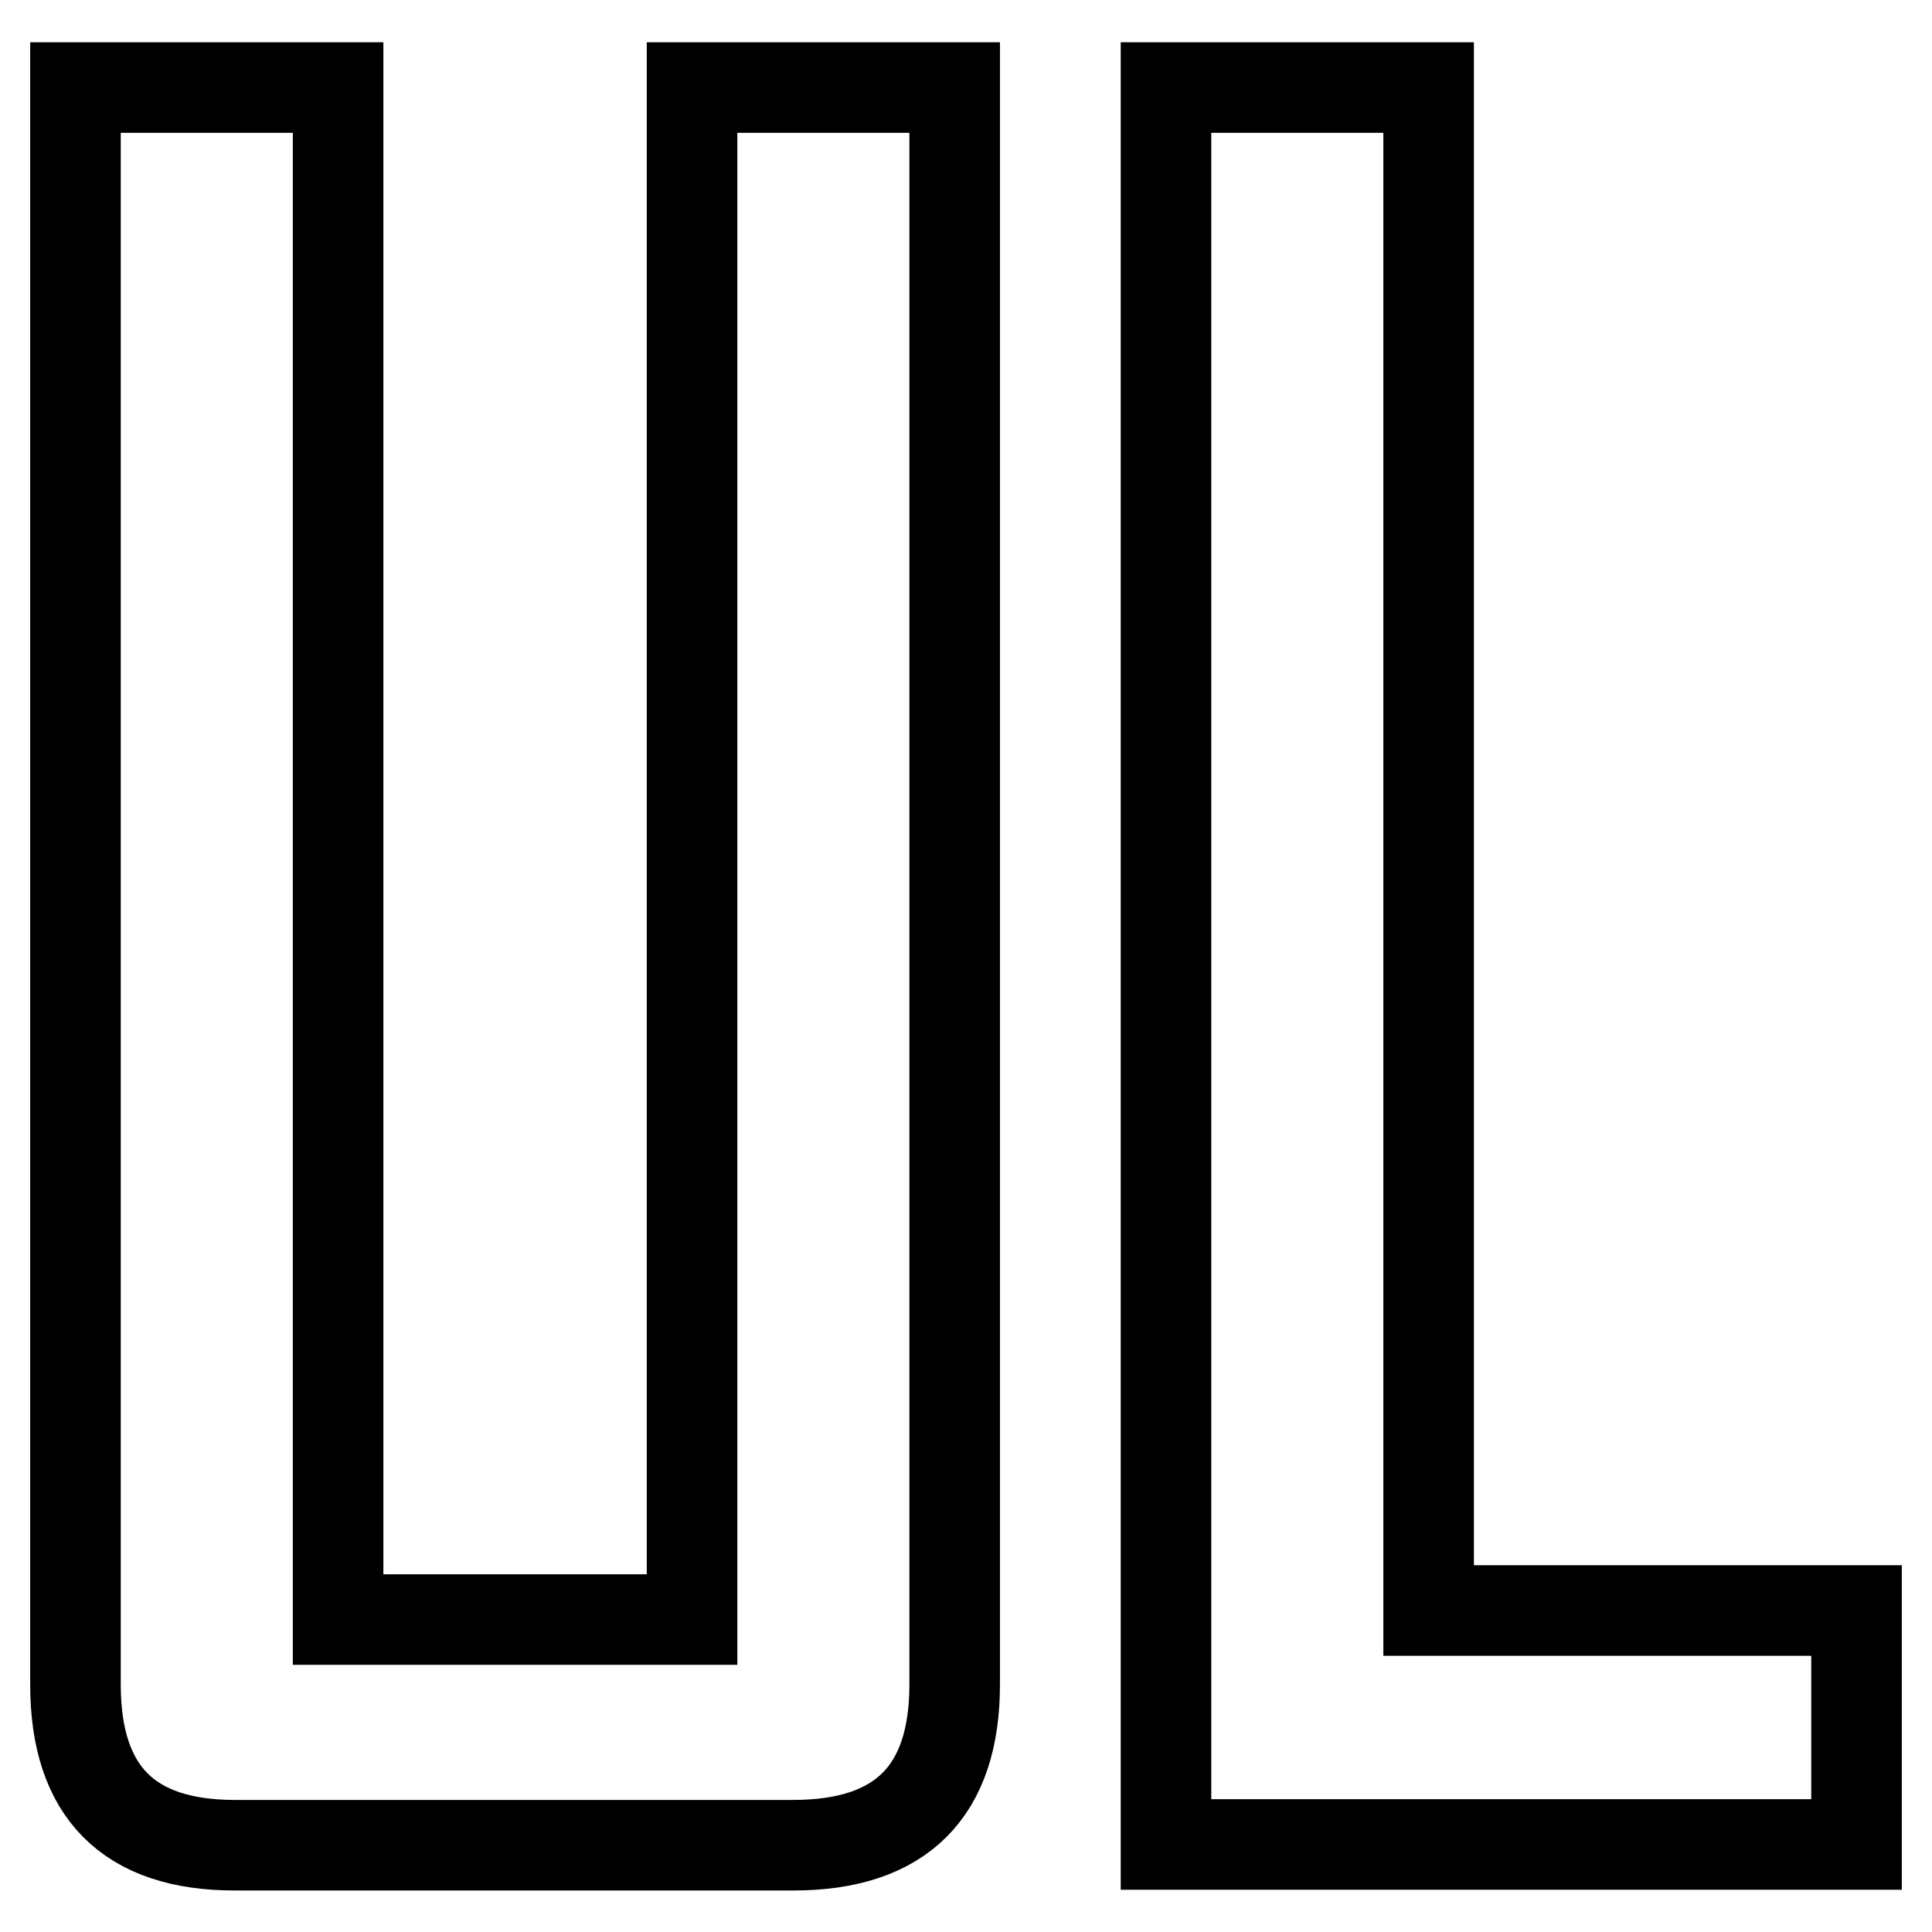
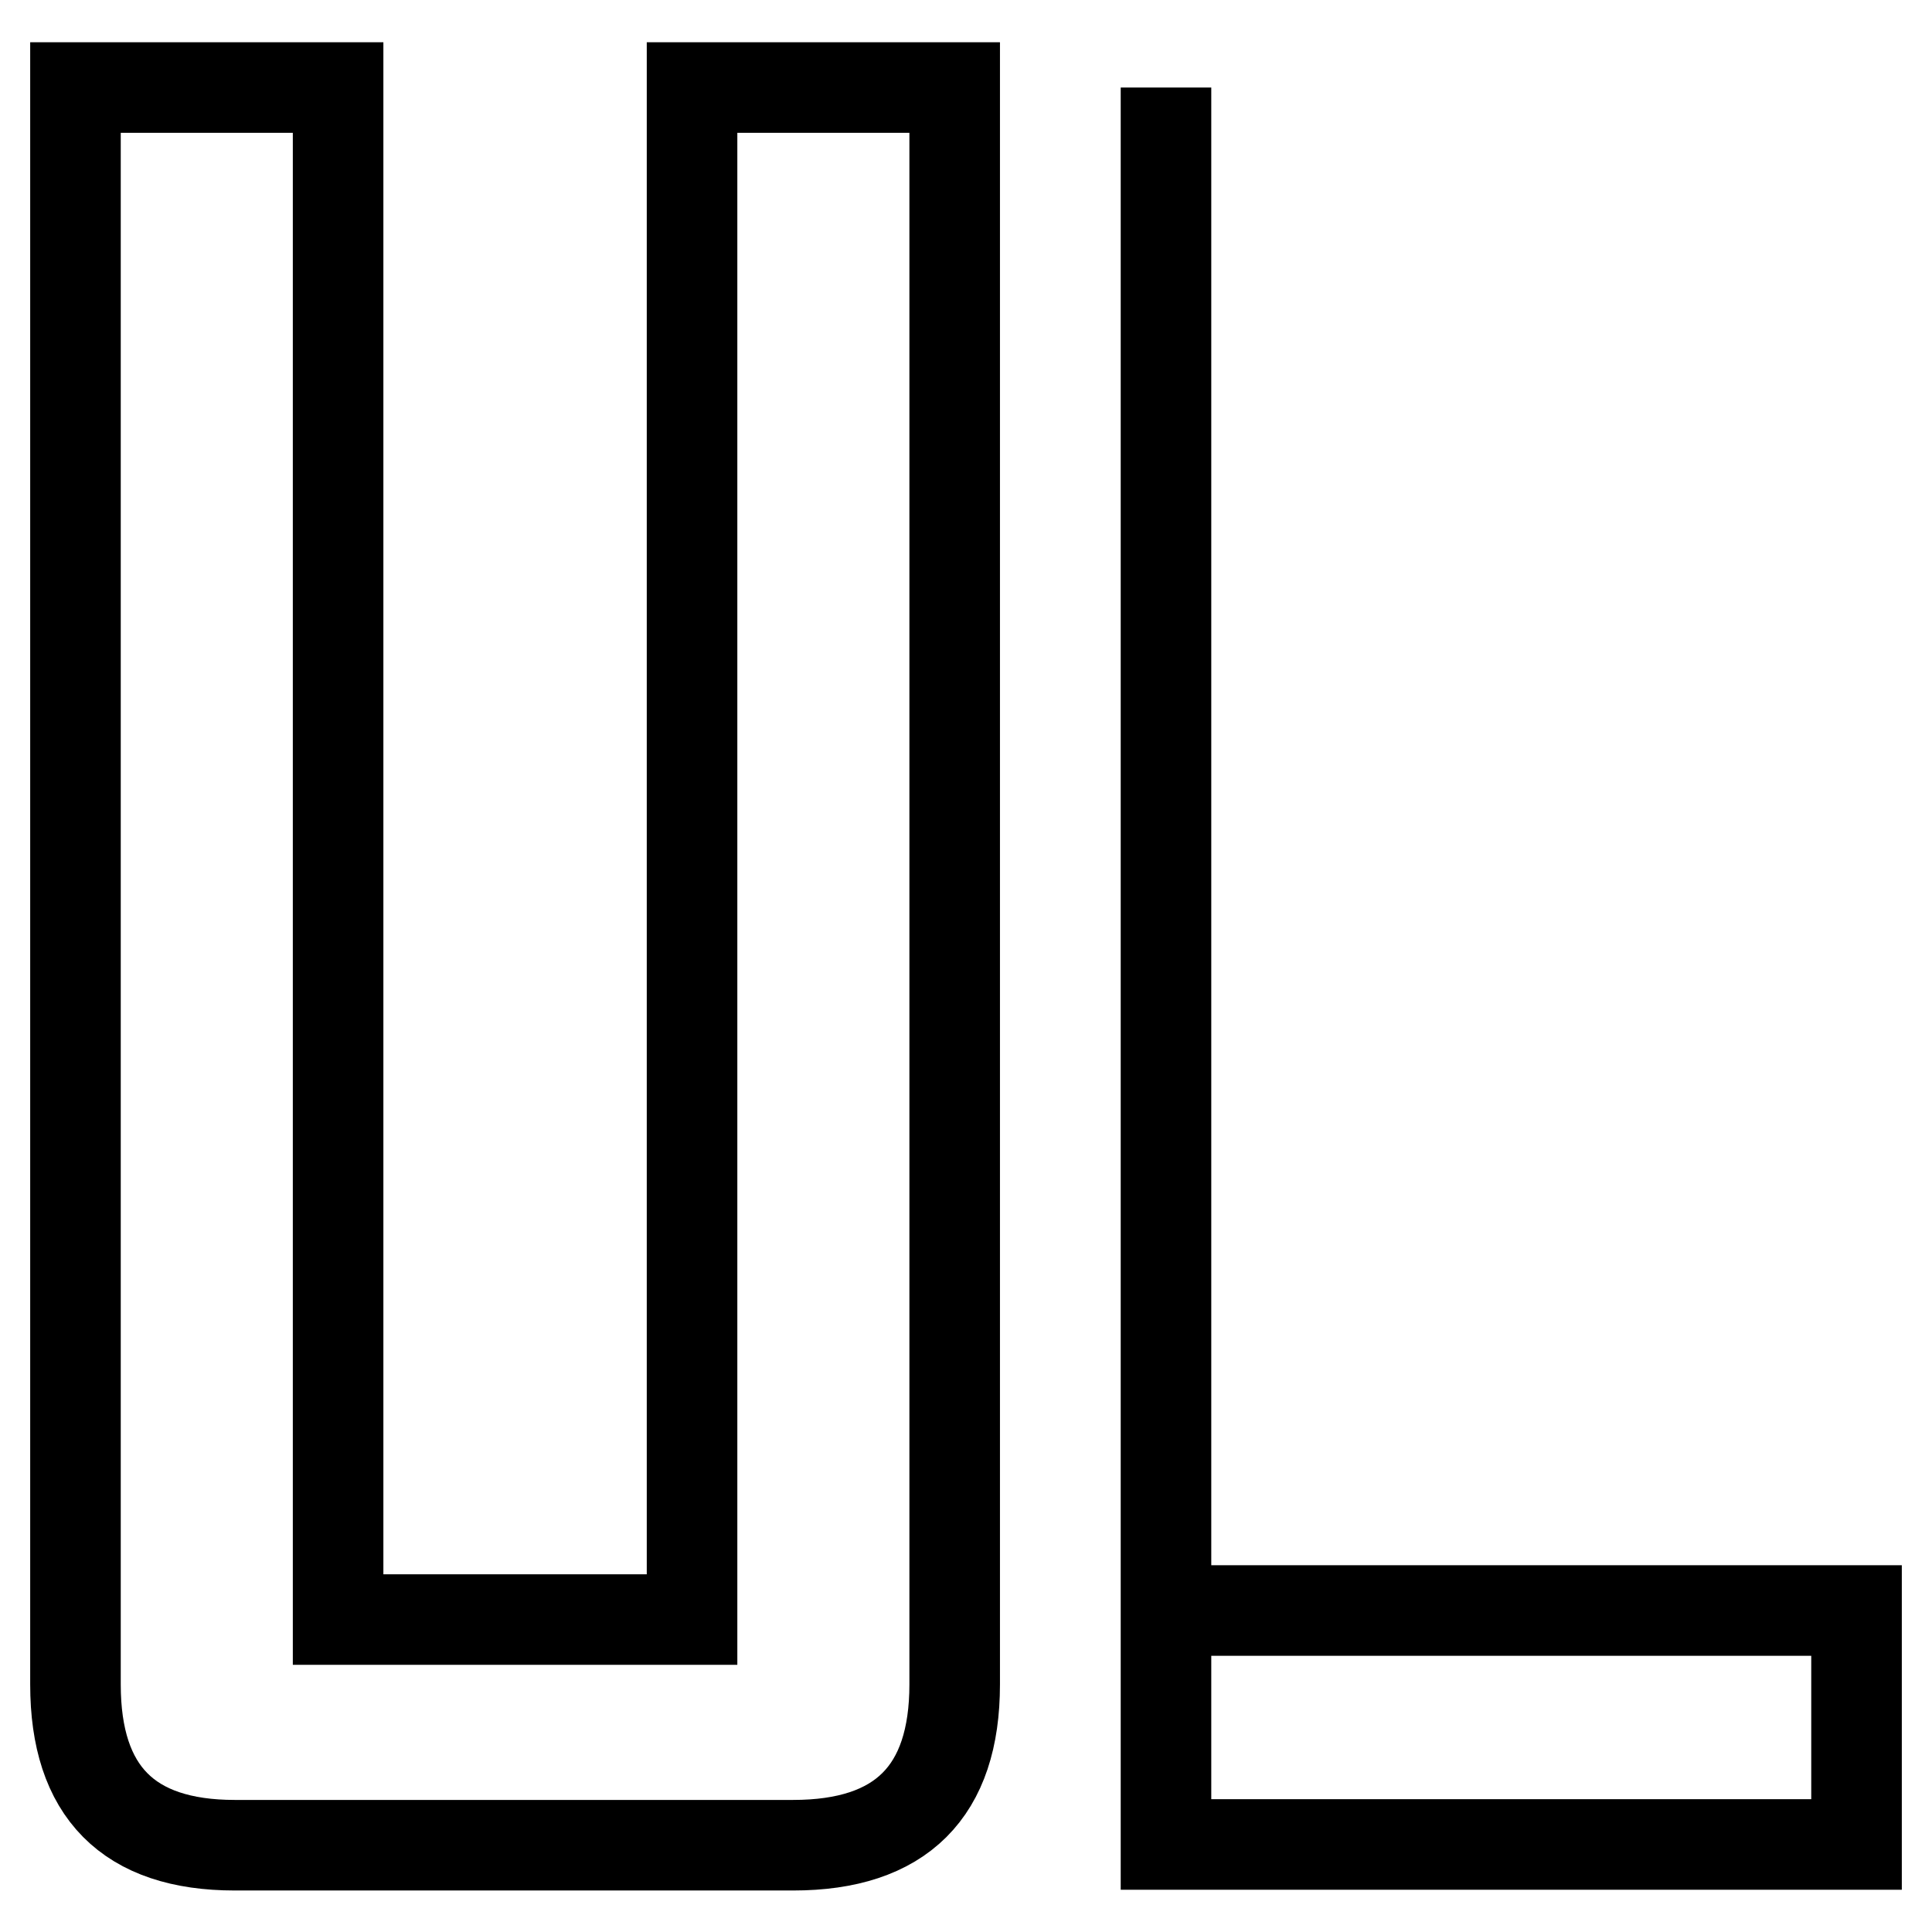
<svg xmlns="http://www.w3.org/2000/svg" version="1.1" x="0px" y="0px" viewBox="0 0 256 256" enable-background="new 0 0 256 256" xml:space="preserve">
  <g>
-     <path stroke-width="12" fill-opacity="0" stroke="#000000" d="M126.5,223.2c0,14.2-7.1,21.3-21.4,21.3h-74c-14.1,0-21.1-7.1-21.1-21.3V11.6h34.8v203h46.9v-203h34.8 V223.2z M246,244.4h-91.5V11.6h34.8v201.8H246V244.4z" />
+     <path stroke-width="12" fill-opacity="0" stroke="#000000" d="M126.5,223.2c0,14.2-7.1,21.3-21.4,21.3h-74c-14.1,0-21.1-7.1-21.1-21.3V11.6h34.8v203h46.9v-203h34.8 V223.2z M246,244.4h-91.5V11.6v201.8H246V244.4z" />
  </g>
</svg>